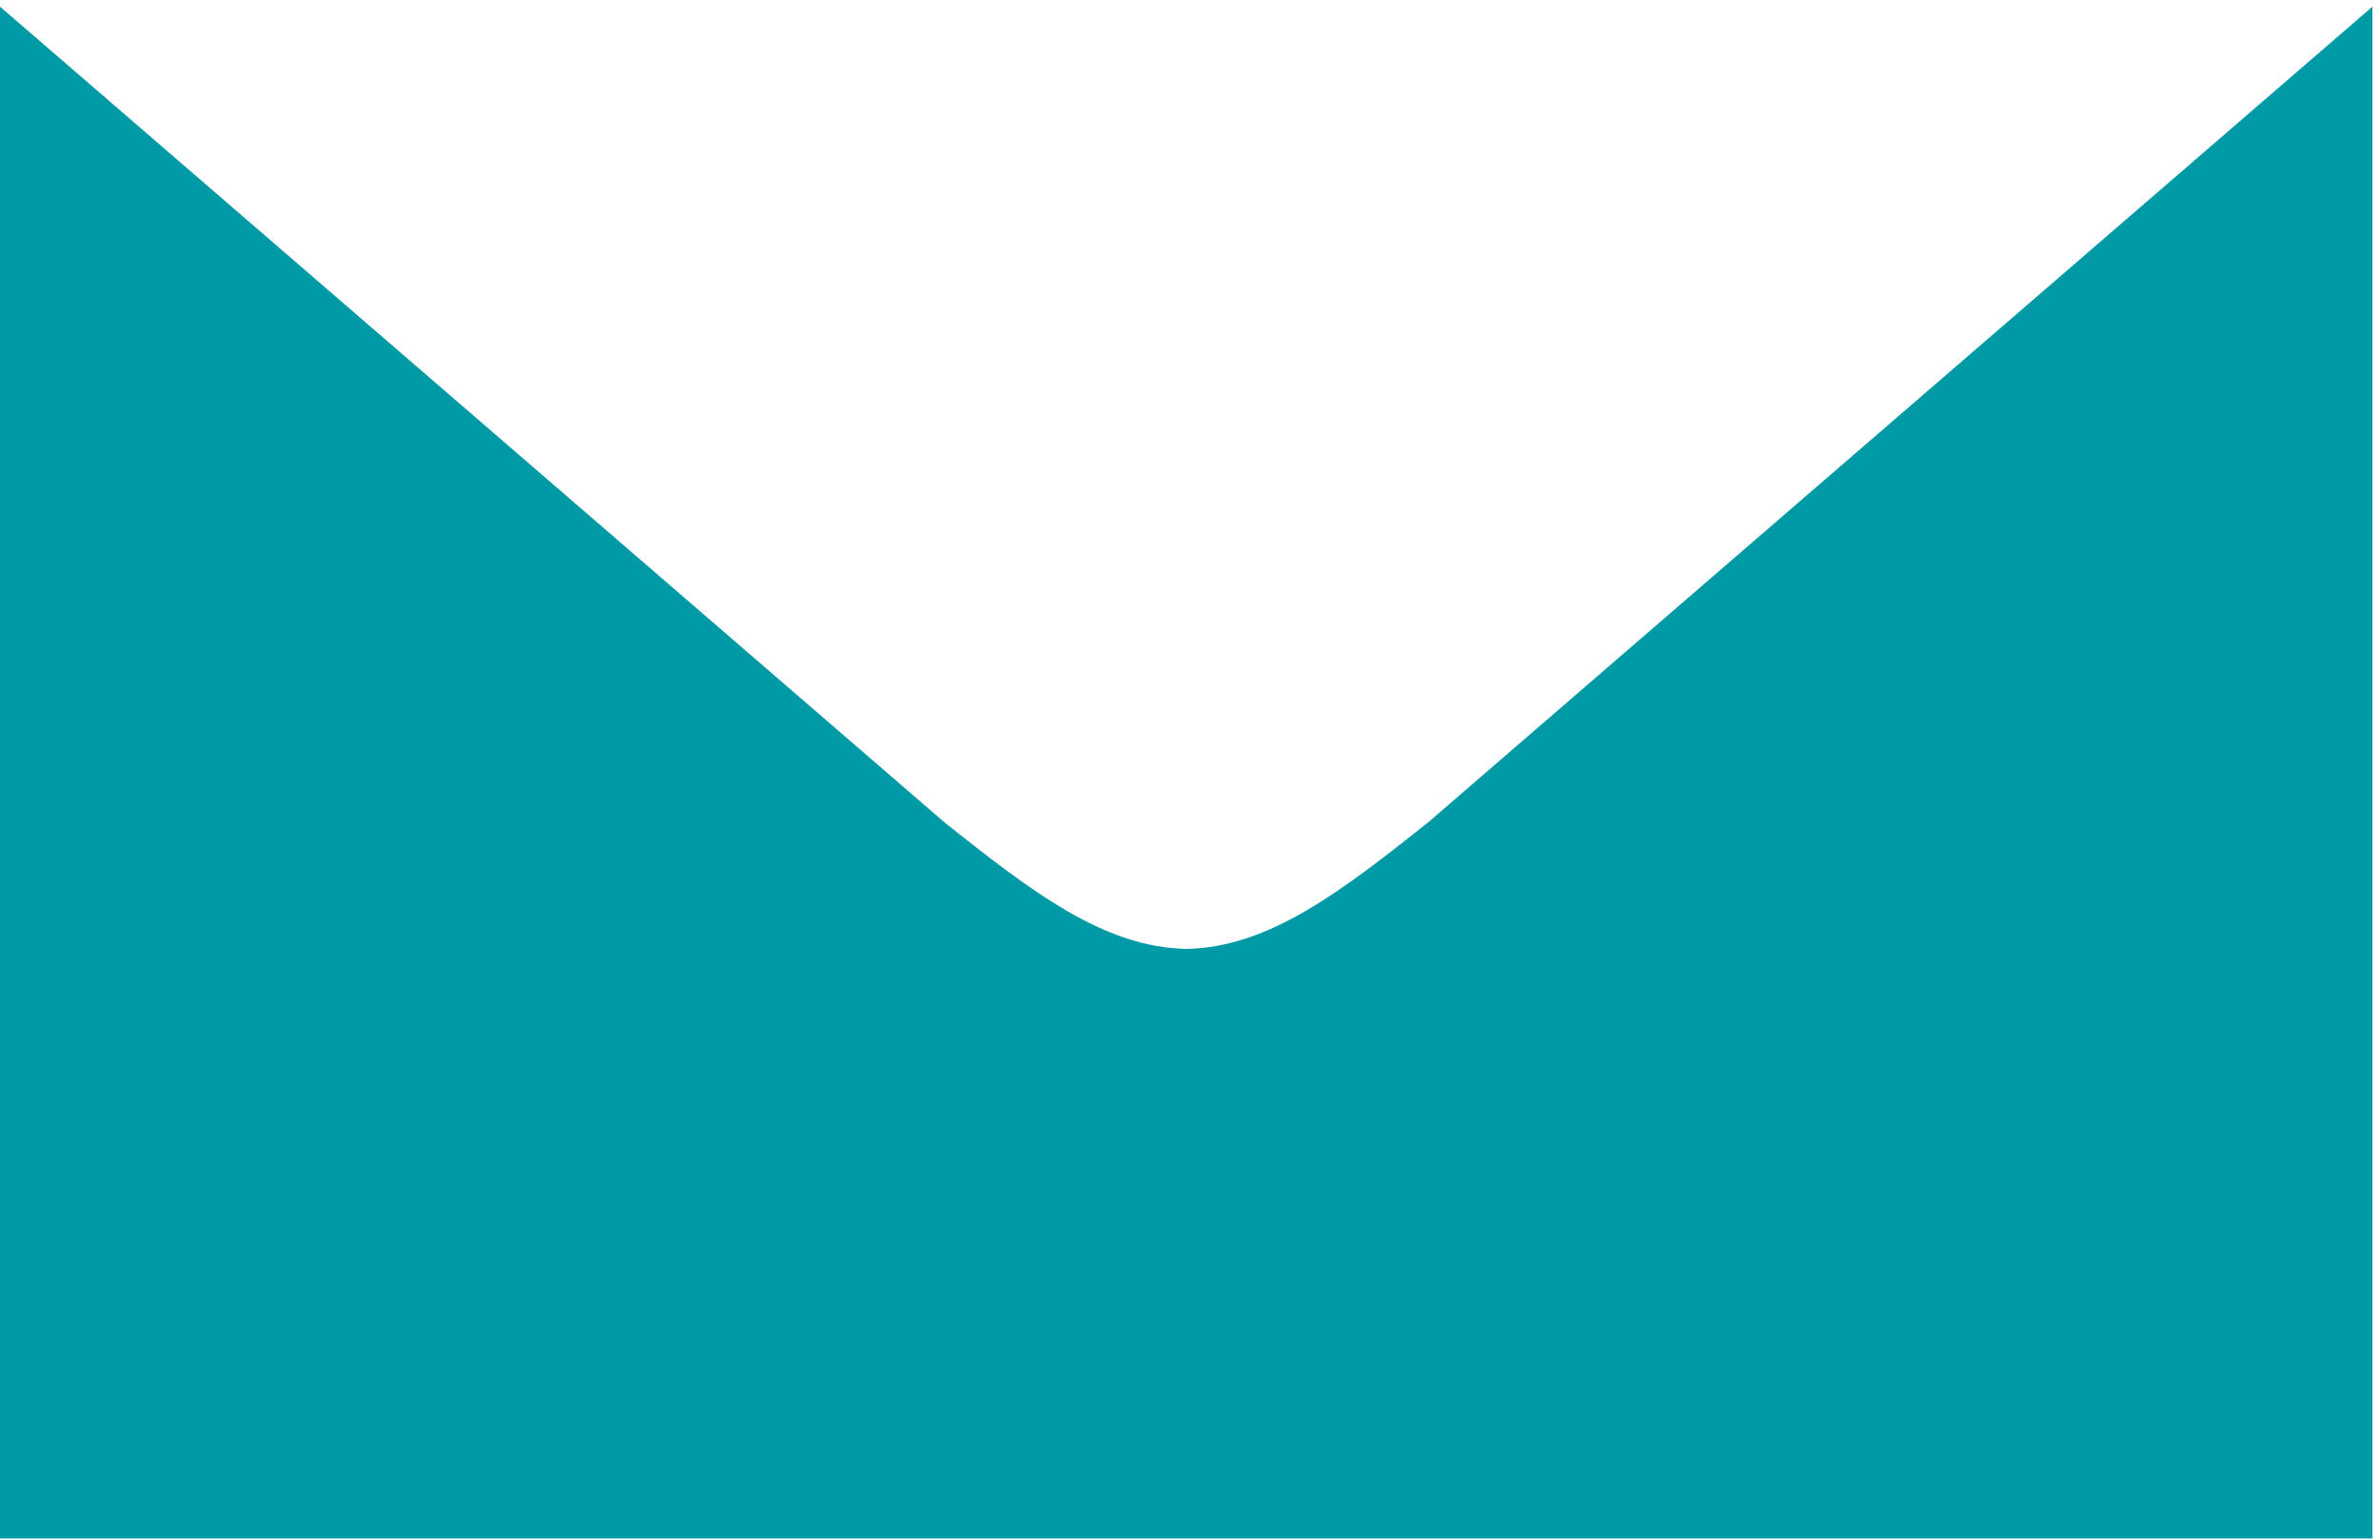
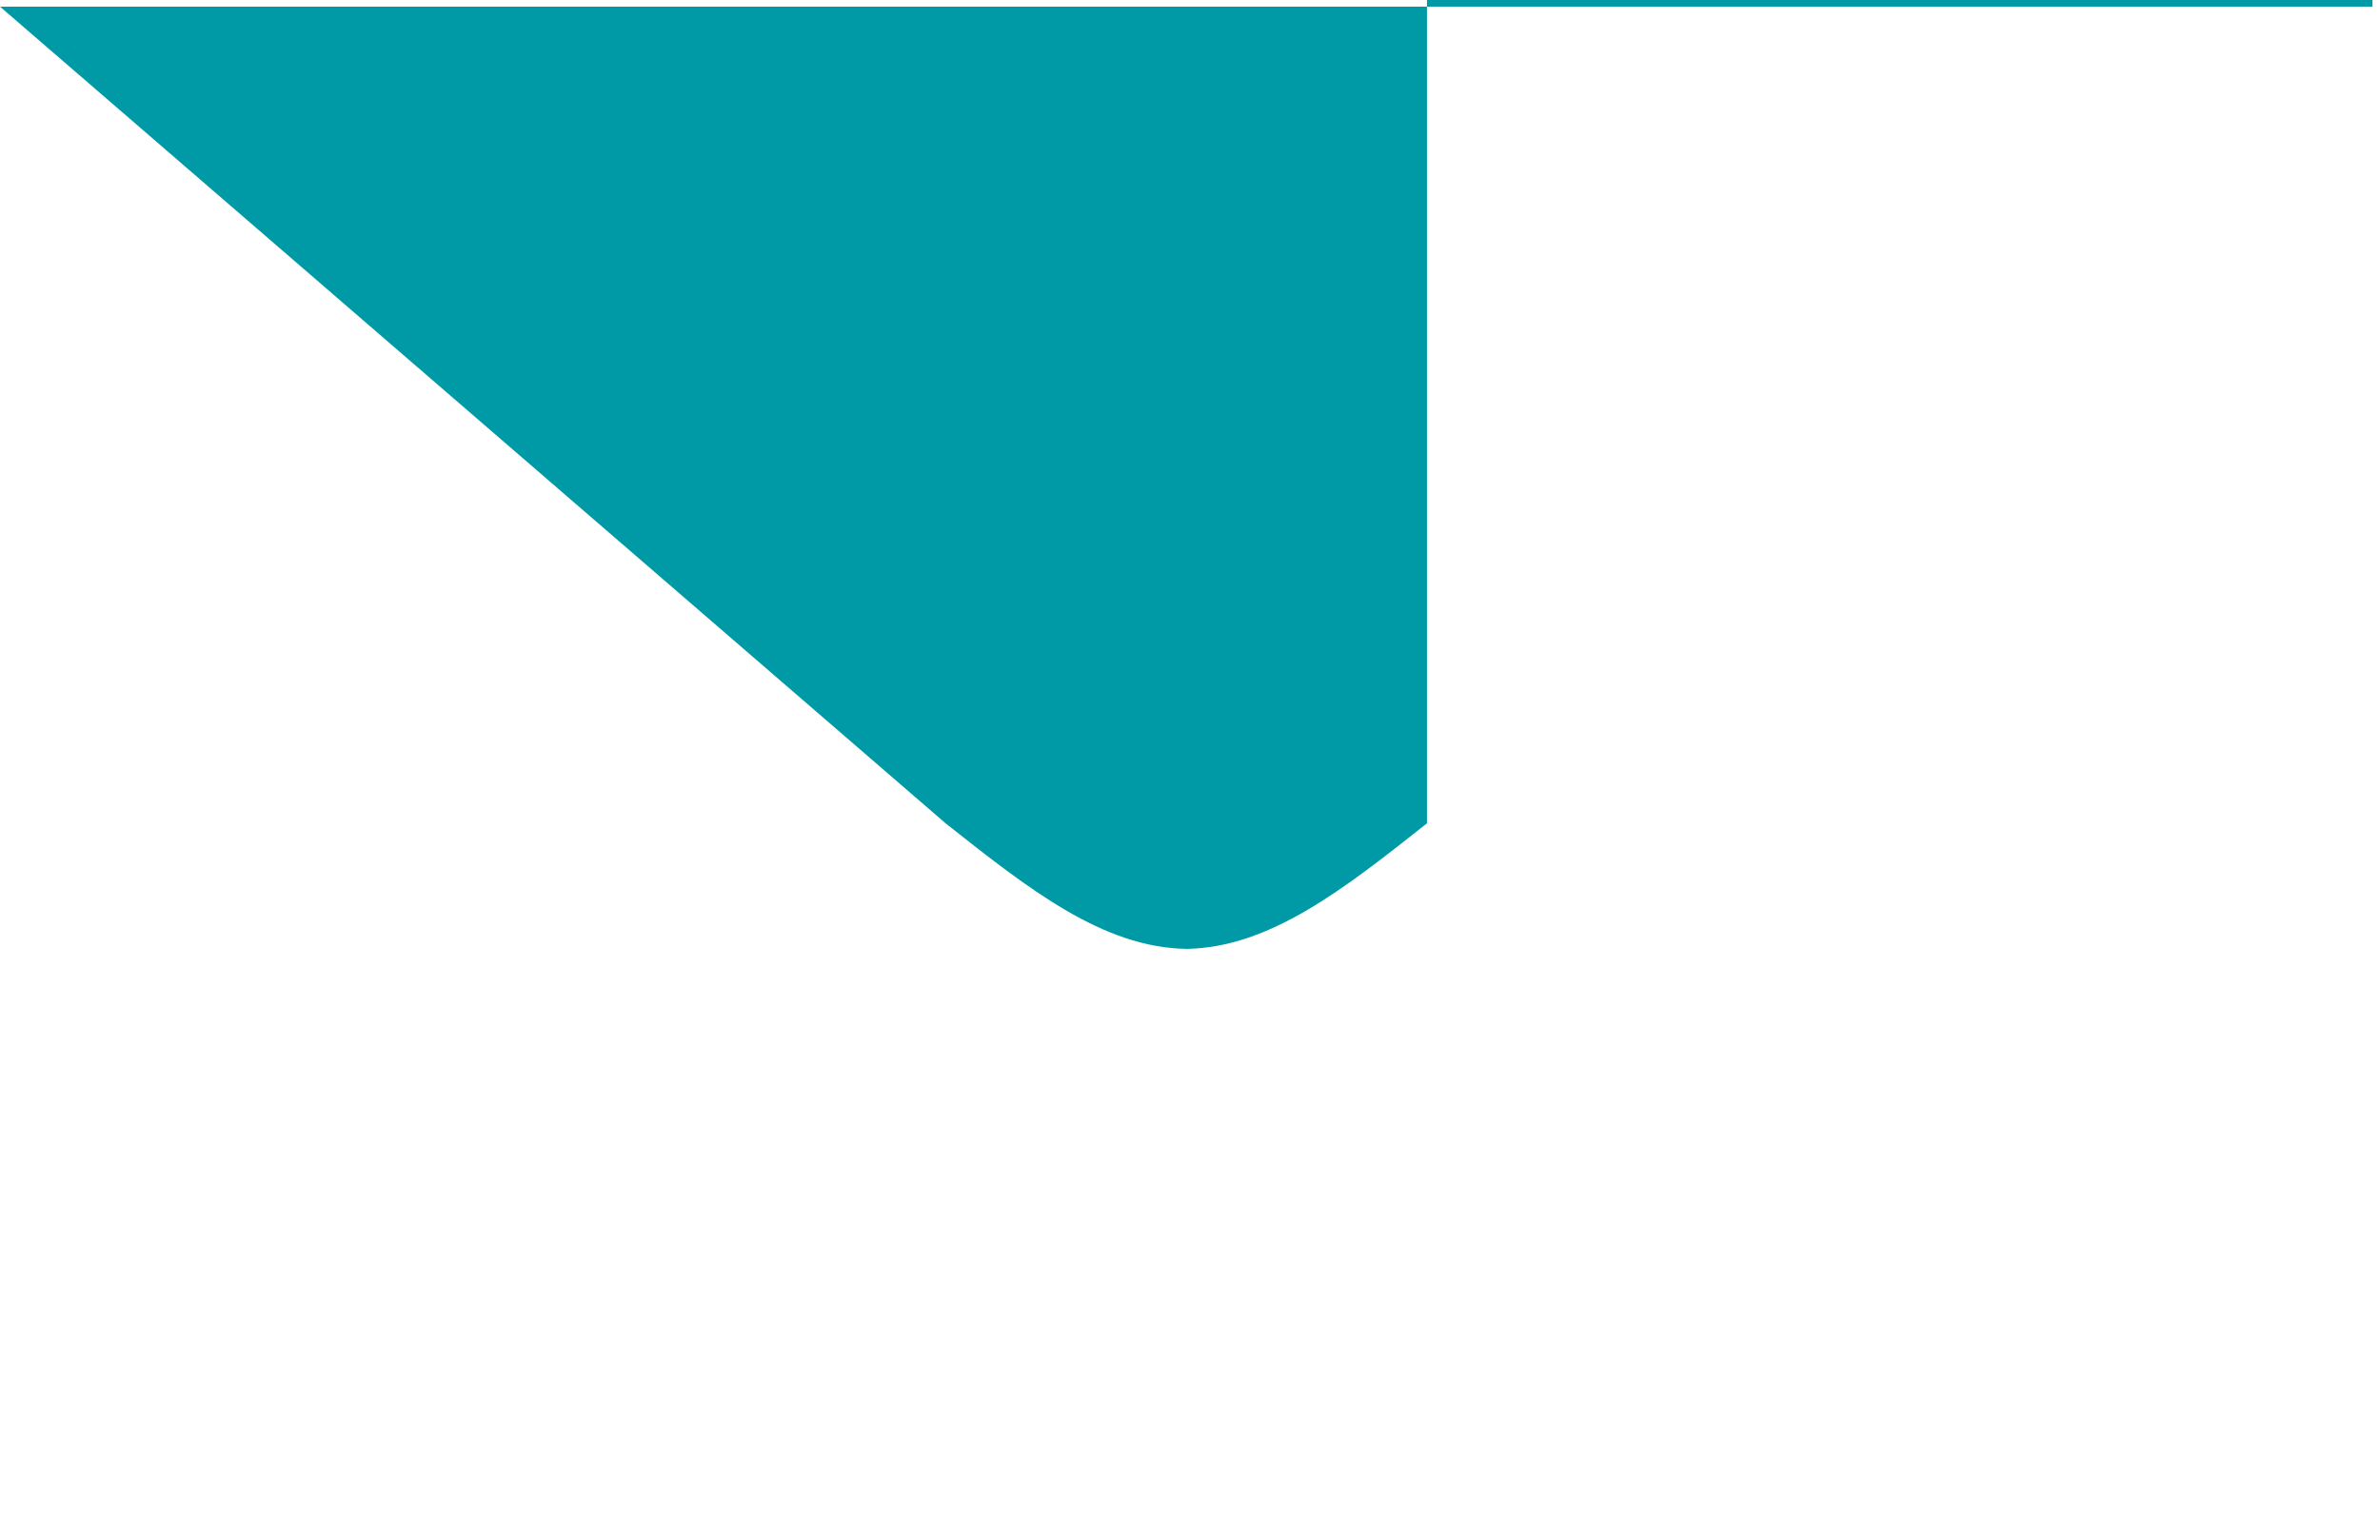
<svg xmlns="http://www.w3.org/2000/svg" height="55" width="85">
-   <path d="m50.964 29.41c-2.985 2.364-5.623 4.44-8.597 4.487v.144l-.002-.145c-2.974-.05-5.612-2.124-8.597-4.488l-33.768-29.171v54.72h84.73v-54.72l-33.766 29.175" fill="#009aa6" />
+   <path d="m50.964 29.41c-2.985 2.364-5.623 4.44-8.597 4.487v.144l-.002-.145c-2.974-.05-5.612-2.124-8.597-4.488l-33.768-29.171h84.73v-54.72l-33.766 29.175" fill="#009aa6" />
</svg>